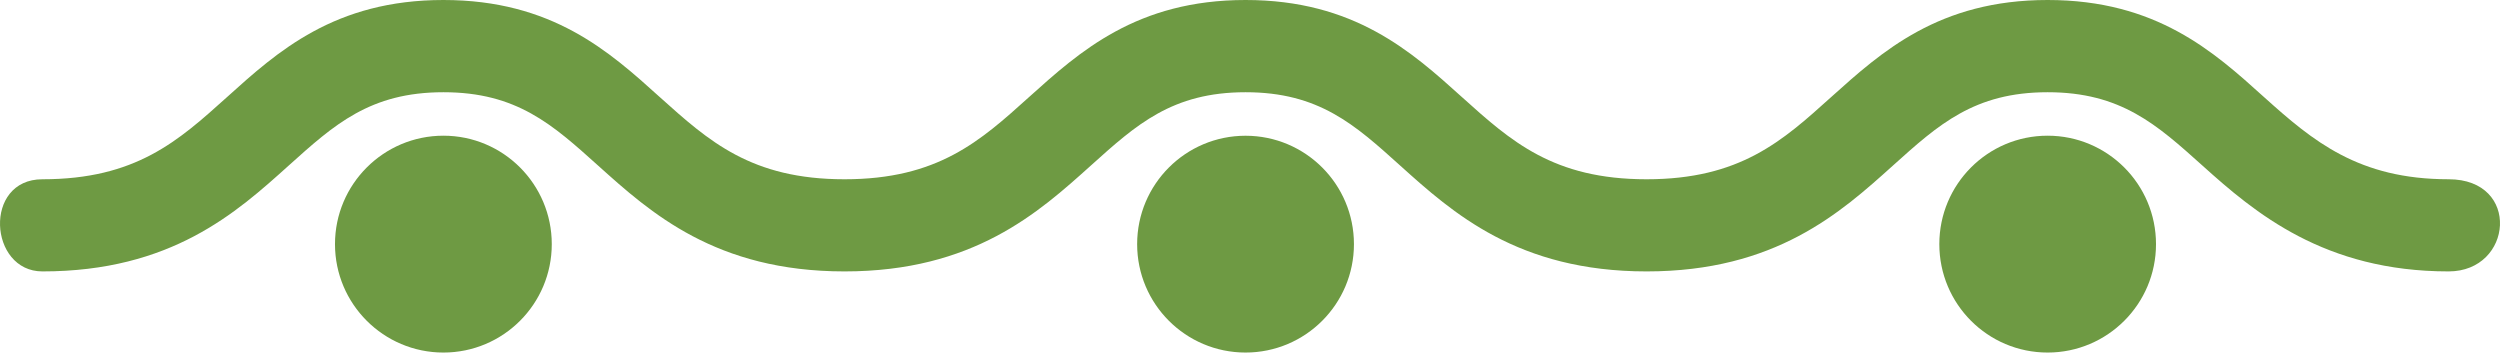
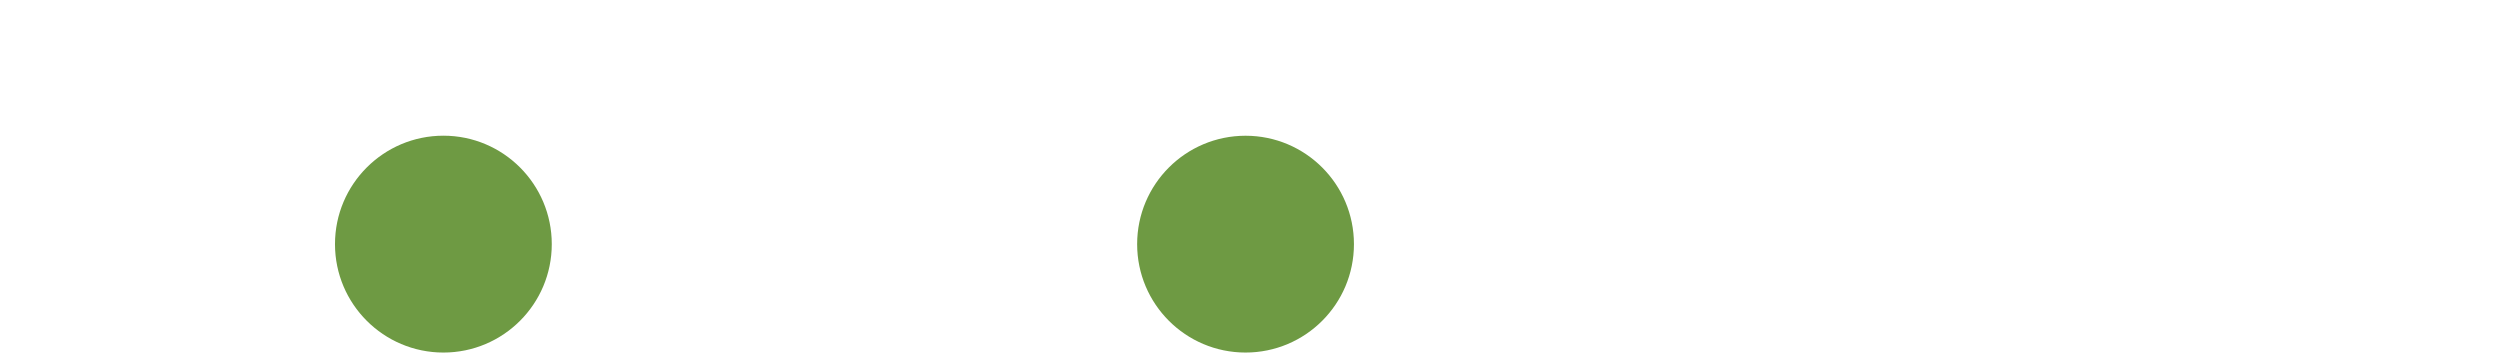
<svg xmlns="http://www.w3.org/2000/svg" id="Layer_1" x="0px" y="0px" width="214.065px" height="30.188px" viewBox="0 0 214.065 30.188" xml:space="preserve">
  <g>
    <path fill="#6E9A43" d="M28.684,20.905c0,5.126,4.162,9.282,9.284,9.282c5.125,0,9.278-4.156,9.278-9.282 c0-5.129-4.153-9.286-9.278-9.286C32.846,11.619,28.684,15.776,28.684,20.905z" />
    <circle fill="#6E9A43" cx="106.651" cy="20.905" r="9.282" />
-     <path fill="#6E9A43" d="M166.057,20.905c0,5.126,4.146,9.282,9.272,9.282s9.281-4.156,9.281-9.282c0-5.129-4.154-9.286-9.281-9.286 S166.057,15.776,166.057,20.905z" />
-     <path fill="#6E9A43" d="M209.666,15.349c-7.715,0-11.612-3.262-15.811-7.04C189.541,4.414,184.634,0,175.329,0 c-9.303,0-14.195,4.414-18.532,8.31c-4.187,3.778-7.813,7.04-15.808,7.04s-11.614-3.262-15.812-7.04 C120.855,4.414,115.954,0,106.652,0C97.34,0,92.447,4.414,88.115,8.31c-4.189,3.778-7.811,7.04-15.804,7.04 c-7.994,0-11.613-3.262-15.82-7.04C52.177,4.414,47.274,0,37.968,0c-9.31,0-14.207,4.414-18.525,8.31 c-4.195,3.778-7.823,7.04-15.813,7.04c-5.083,0-4.59,7.89,0,7.89c11.026,0,16.606-5.025,21.09-9.064 c3.899-3.507,6.971-6.279,13.249-6.279c6.28,0,9.343,2.771,13.242,6.279c4.492,4.04,10.079,9.064,21.101,9.064 c11.024,0,16.604-5.025,21.093-9.064c3.894-3.507,6.972-6.279,13.248-6.279c6.274,0,9.347,2.771,13.237,6.279 c4.489,4.04,10.078,9.064,21.1,9.064c11.022,0,16.611-5.025,21.095-9.064c3.898-3.507,6.969-6.279,13.245-6.279 c6.274,0,9.347,2.771,13.254,6.279c4.483,4.04,10.429,9.064,21.083,9.064C215.175,23.239,215.878,15.349,209.666,15.349z" />
  </g>
</svg>